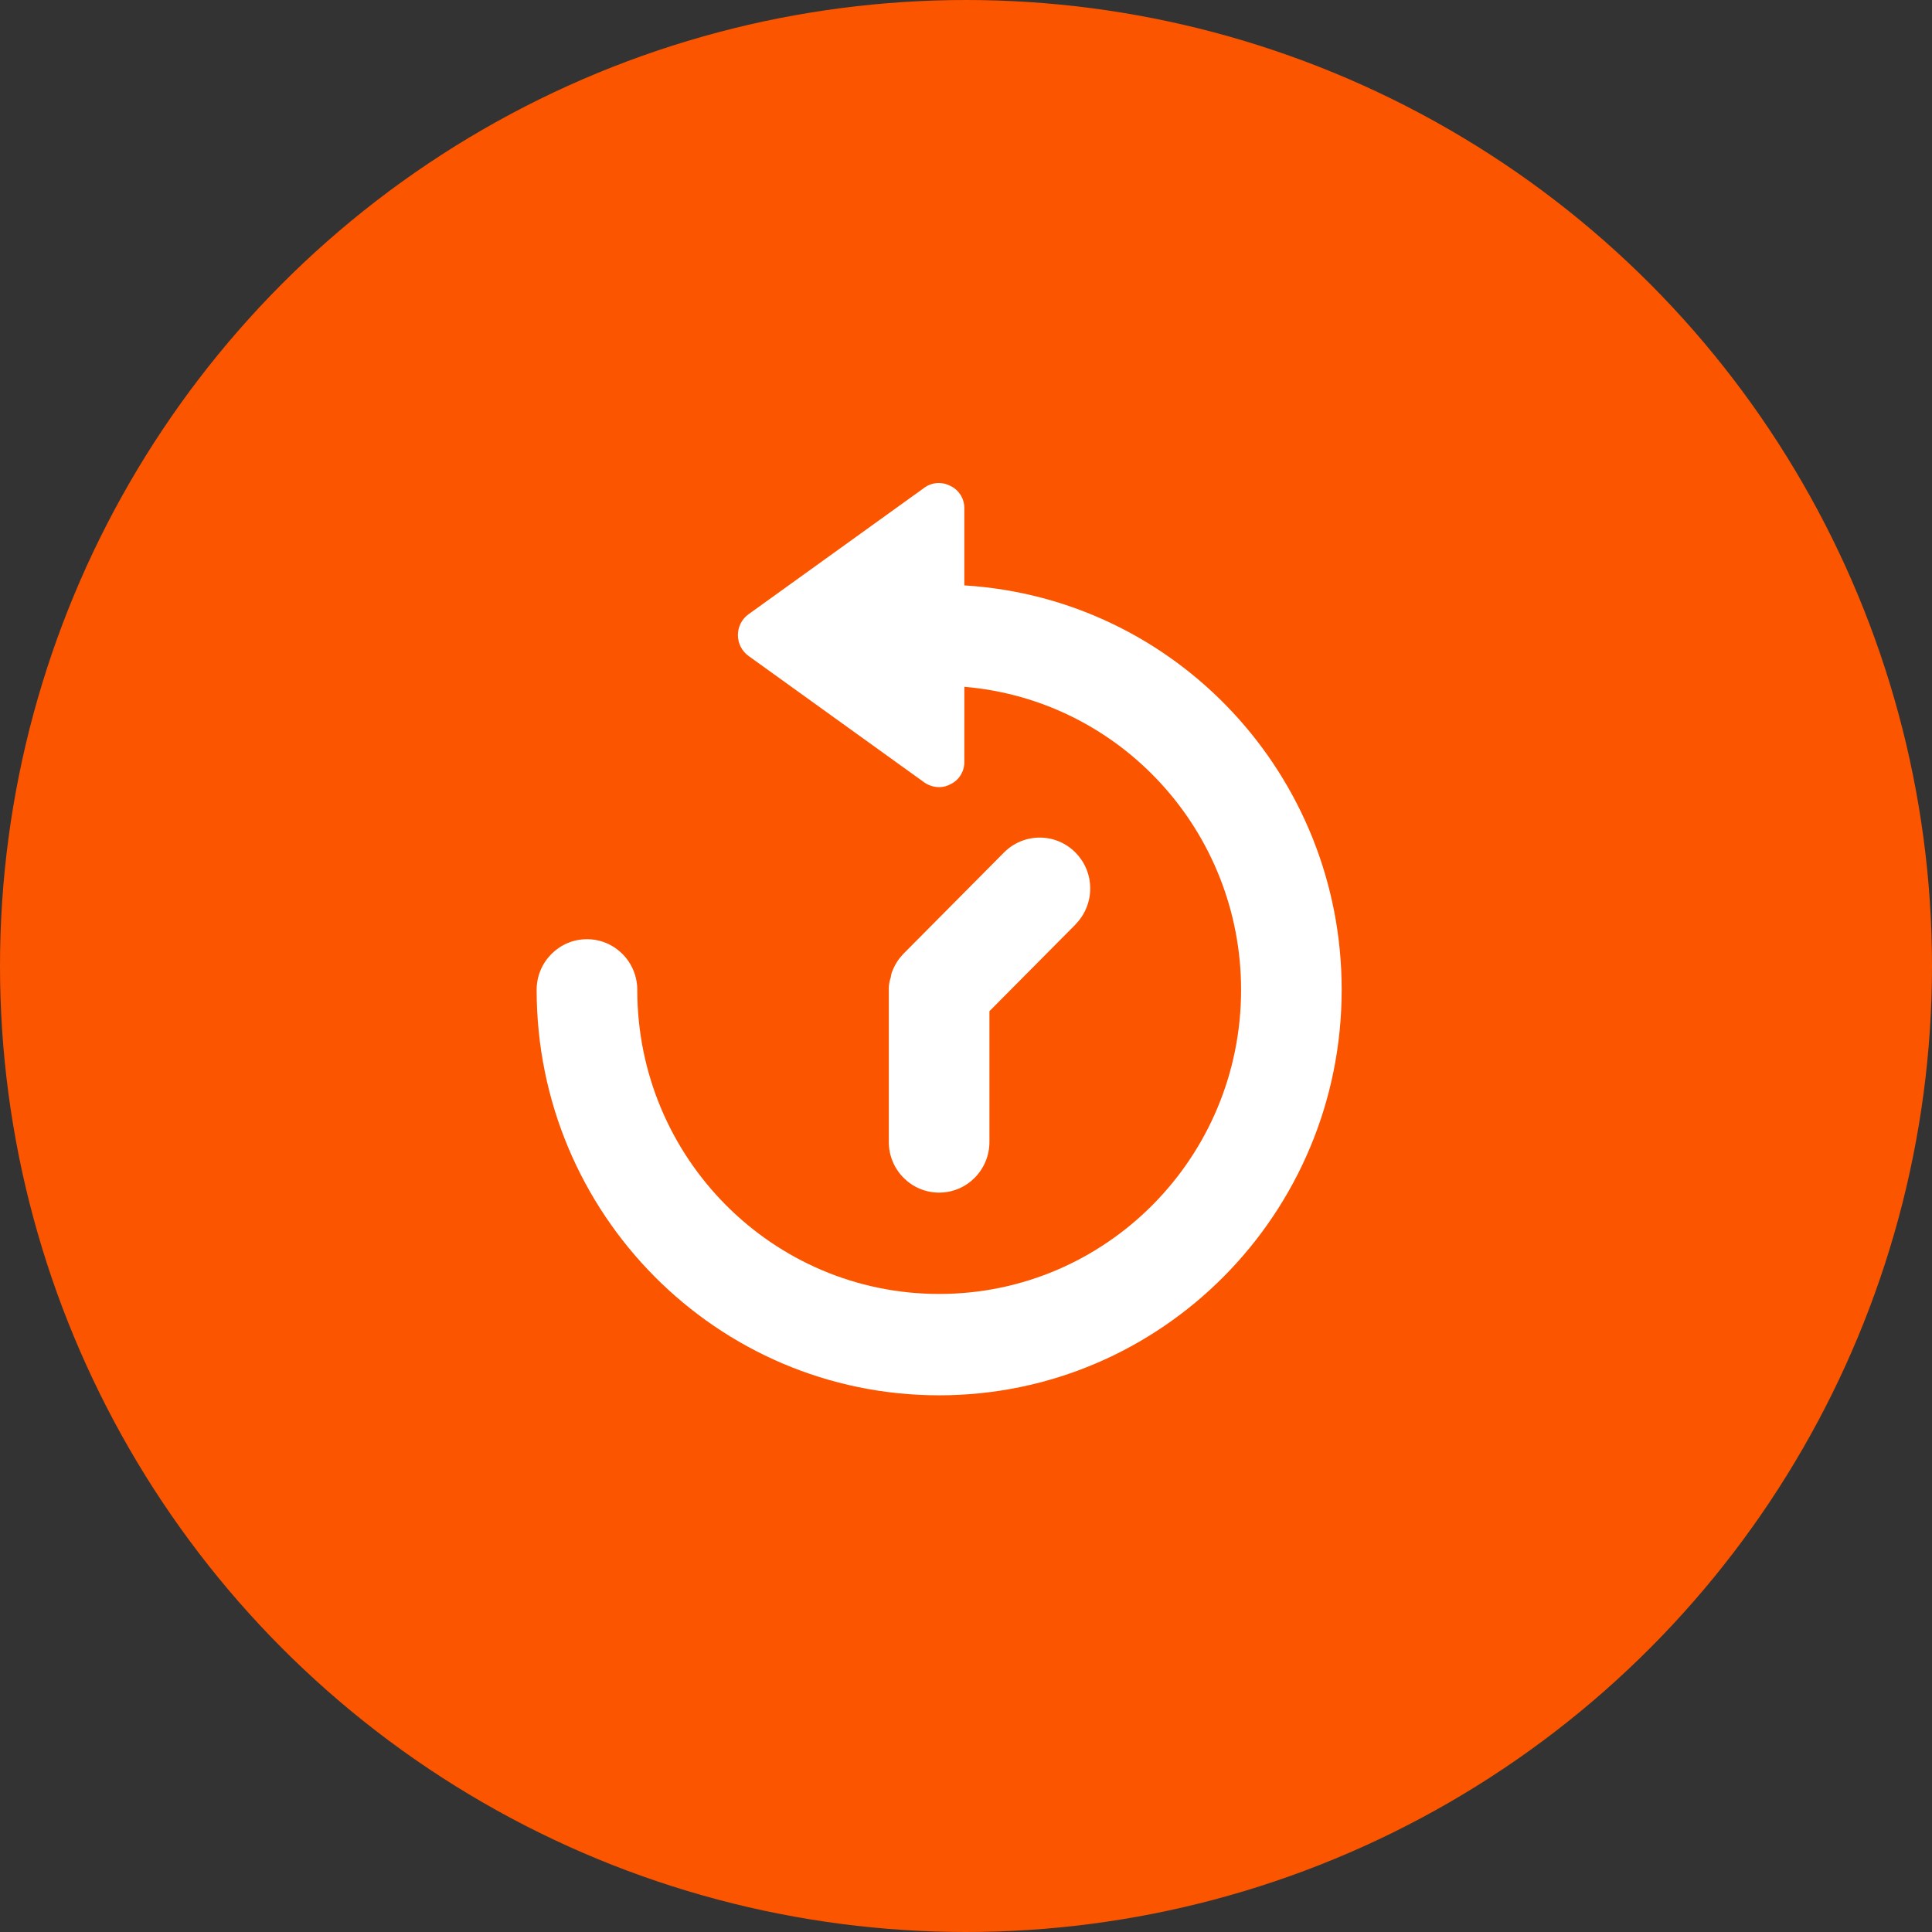
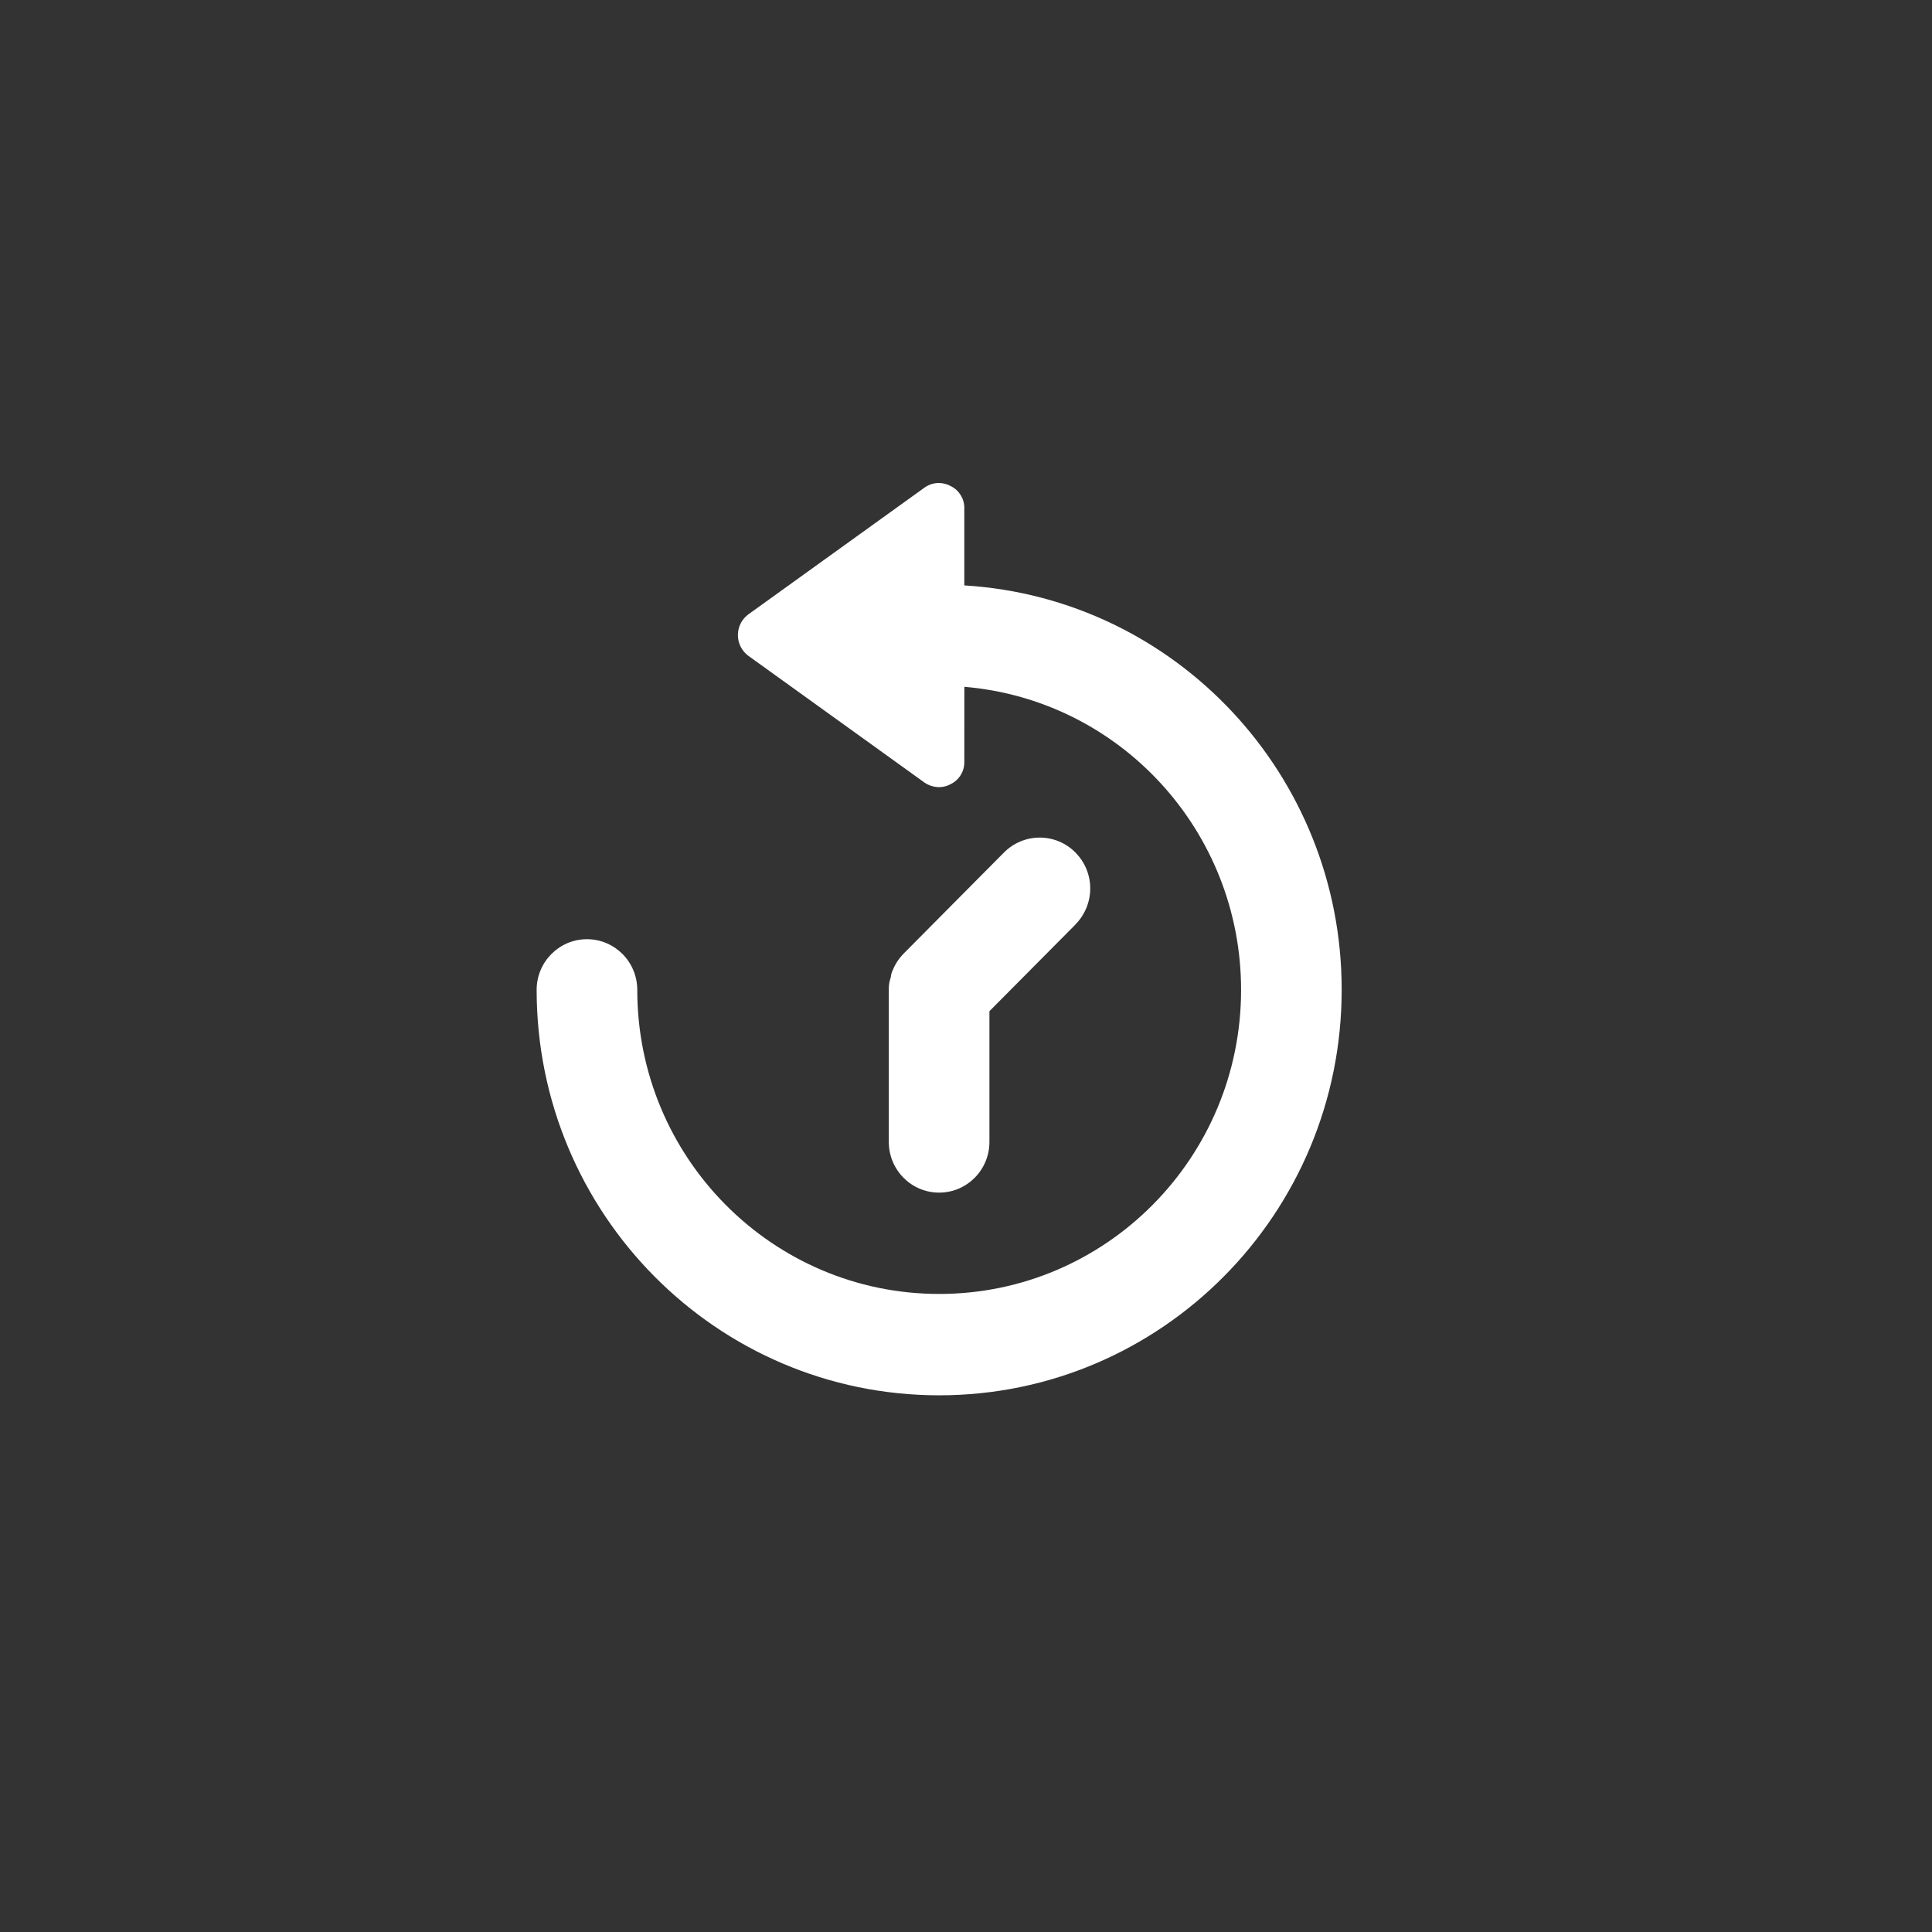
<svg xmlns="http://www.w3.org/2000/svg" width="47" height="47" viewBox="0 0 47 47" fill="none">
  <rect x="0" y="0" width="47" height="47" fill="#333333" stroke="none" />
-   <circle cx="23.5" cy="23.5" r="23.5" fill="#FB5500" />
  <path d="M32.639 24.081C32.639 29.528 28.253 33.944 22.847 33.944C17.44 33.944 13.055 29.527 13.055 24.081C13.055 23.4 13.603 22.848 14.279 22.848C14.955 22.848 15.503 23.4 15.503 24.081C15.503 28.166 18.792 31.478 22.848 31.478C26.903 31.478 30.192 28.165 30.192 24.08C30.192 20.234 27.265 17.029 23.46 16.708L23.459 18.533C23.459 18.537 23.459 18.541 23.459 18.545C23.459 18.771 23.33 18.977 23.128 19.075C23.043 19.123 22.946 19.149 22.848 19.149C22.848 19.149 22.847 19.149 22.847 19.149C22.72 19.148 22.596 19.11 22.491 19.038L18.208 15.956C18.046 15.838 17.951 15.65 17.951 15.45C17.951 15.249 18.046 15.061 18.208 14.944L22.491 11.862C22.593 11.789 22.714 11.75 22.839 11.75C22.94 11.75 23.039 11.776 23.128 11.825C23.33 11.923 23.459 12.129 23.459 12.354C23.459 12.359 23.459 12.363 23.459 12.367V14.241C28.615 14.557 32.639 18.866 32.639 24.071C32.639 24.073 32.639 24.078 32.639 24.08V24.081ZM26.164 22.49L24.07 24.599V27.78C24.07 28.461 23.522 29.013 22.846 29.013C22.17 29.013 21.622 28.461 21.622 27.78V24.081C21.622 24.074 21.621 24.066 21.621 24.059C21.621 23.961 21.638 23.864 21.671 23.773C21.676 23.713 21.692 23.654 21.719 23.6C21.778 23.453 21.866 23.319 21.976 23.205L24.424 20.739C24.654 20.507 24.967 20.376 25.293 20.376C25.972 20.376 26.522 20.931 26.522 21.614C26.522 21.942 26.392 22.257 26.162 22.489L26.164 22.49Z" fill="white" />
</svg>